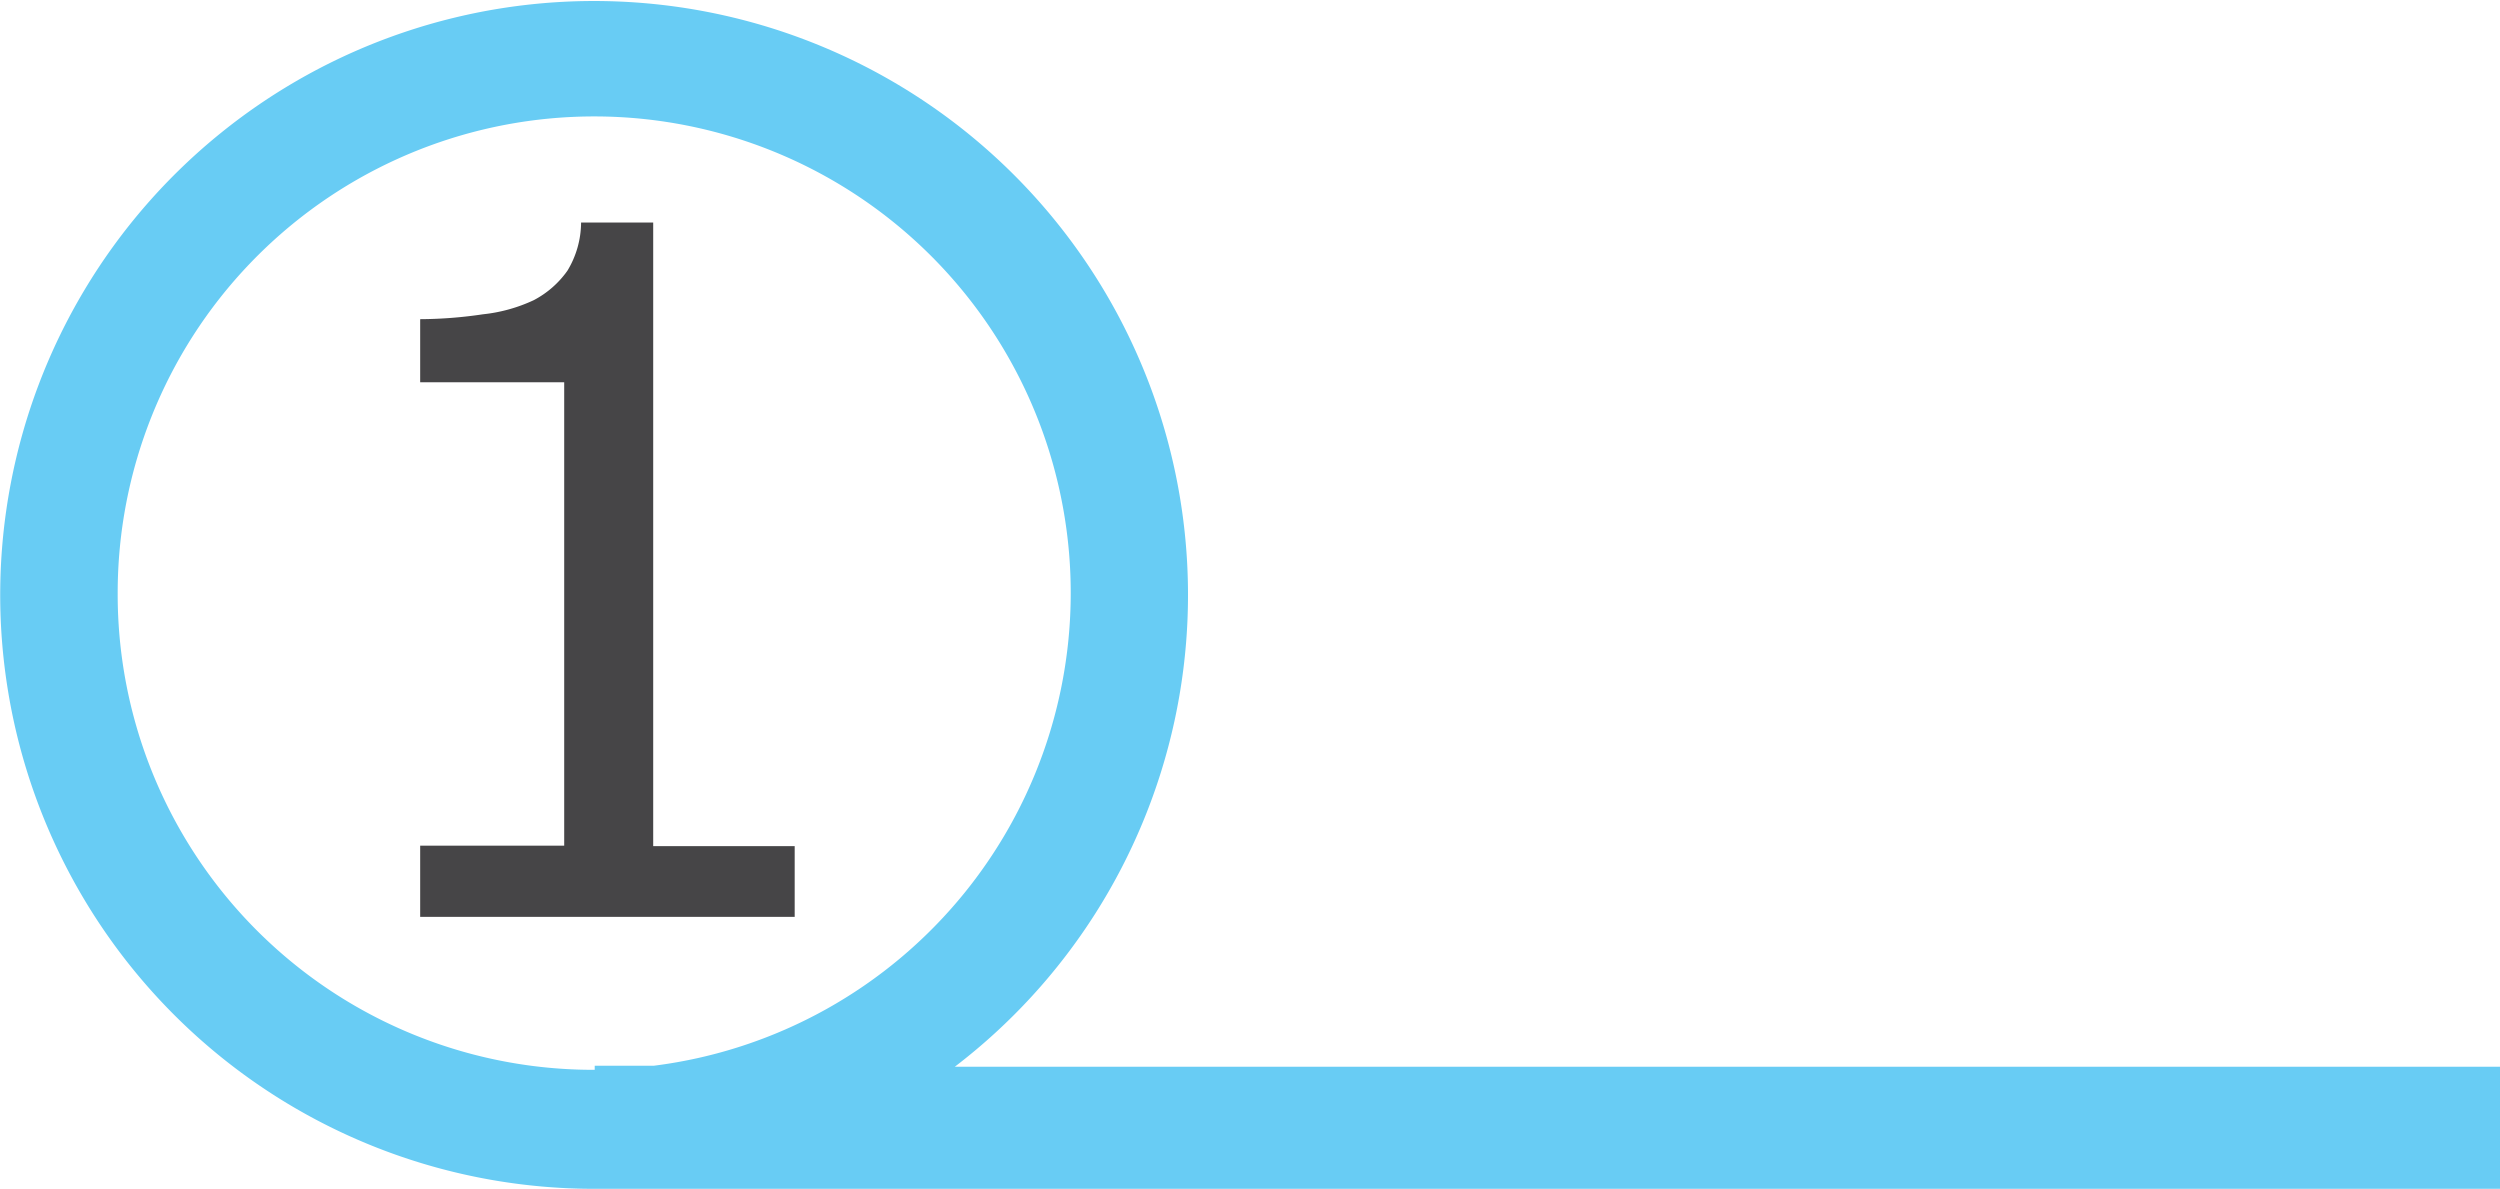
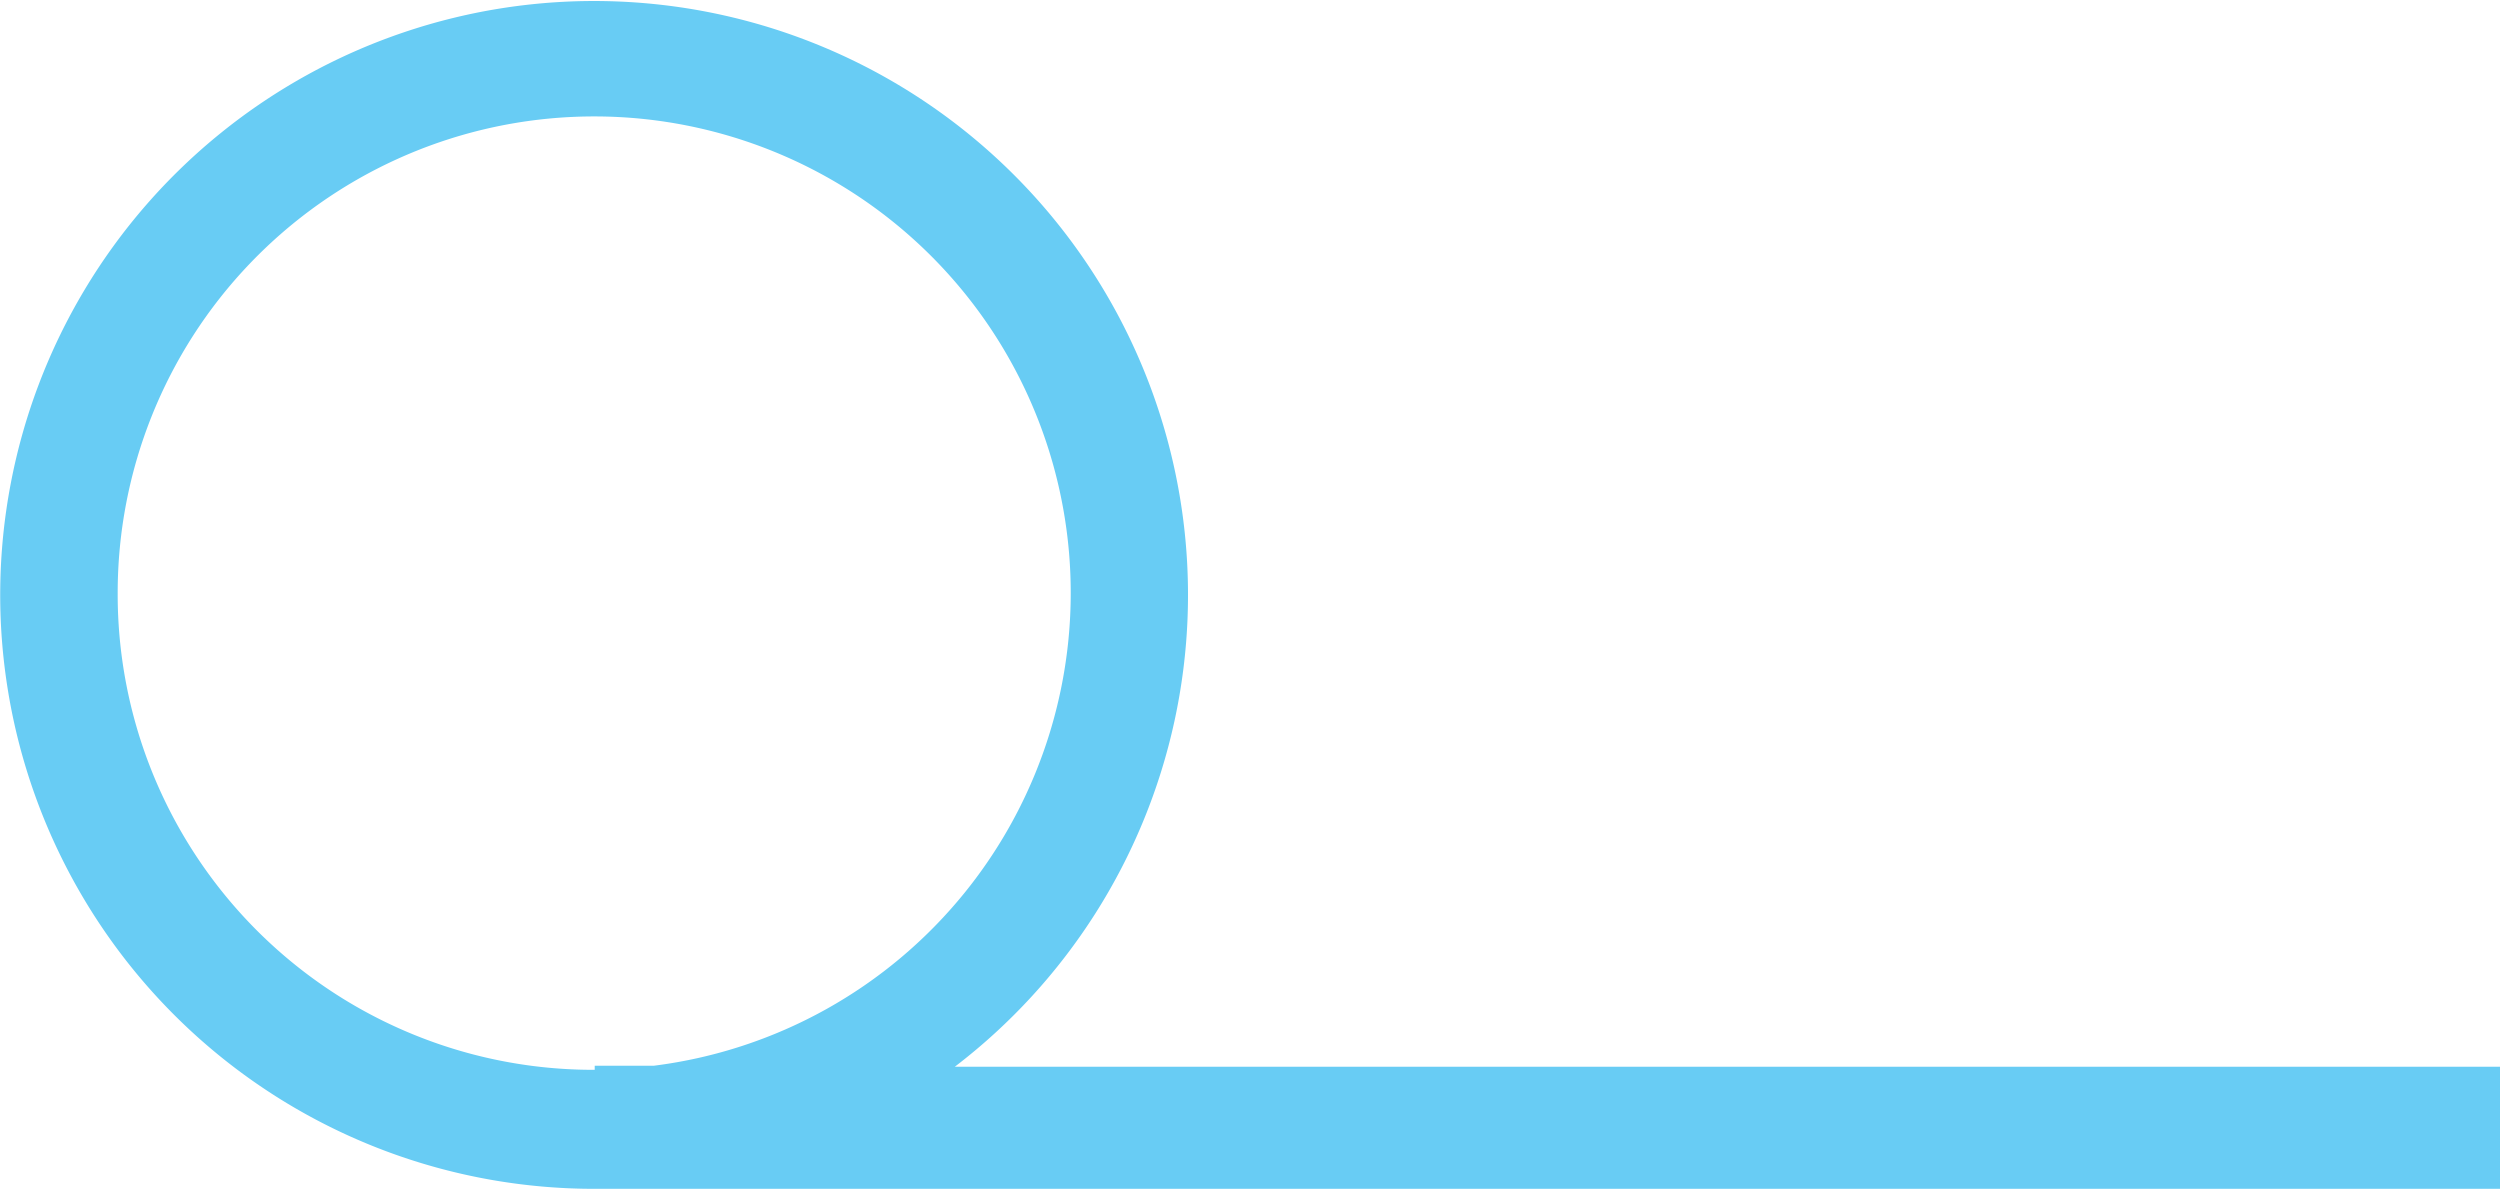
<svg xmlns="http://www.w3.org/2000/svg" id="Layer_1" data-name="Layer 1" viewBox="0 0 245.79 116.88">
  <defs>
    <style>.cls-1{fill:#68ccf4;}.cls-2{fill:#464547;}</style>
  </defs>
  <title>num1</title>
  <path class="cls-1" d="M151.74,121.3a58.39,58.39,0,1,0-35.4,12H303.66v-12ZM69.44,74.8a46.85,46.85,0,1,1,52.7,46.4h-5.8v.4A46.75,46.75,0,0,1,69.44,74.8Z" transform="translate(-57.87 -16.42)" />
-   <path class="cls-2" d="M136,106.56H99.18v-7h14.16V54H99.18V47.8a42.94,42.94,0,0,0,6.17-.48,15.61,15.61,0,0,0,5-1.39,9.38,9.38,0,0,0,3.31-2.9A9.23,9.23,0,0,0,115,38.3h7.09V99.61H136Z" transform="translate(-57.87 -16.42)" />
</svg>